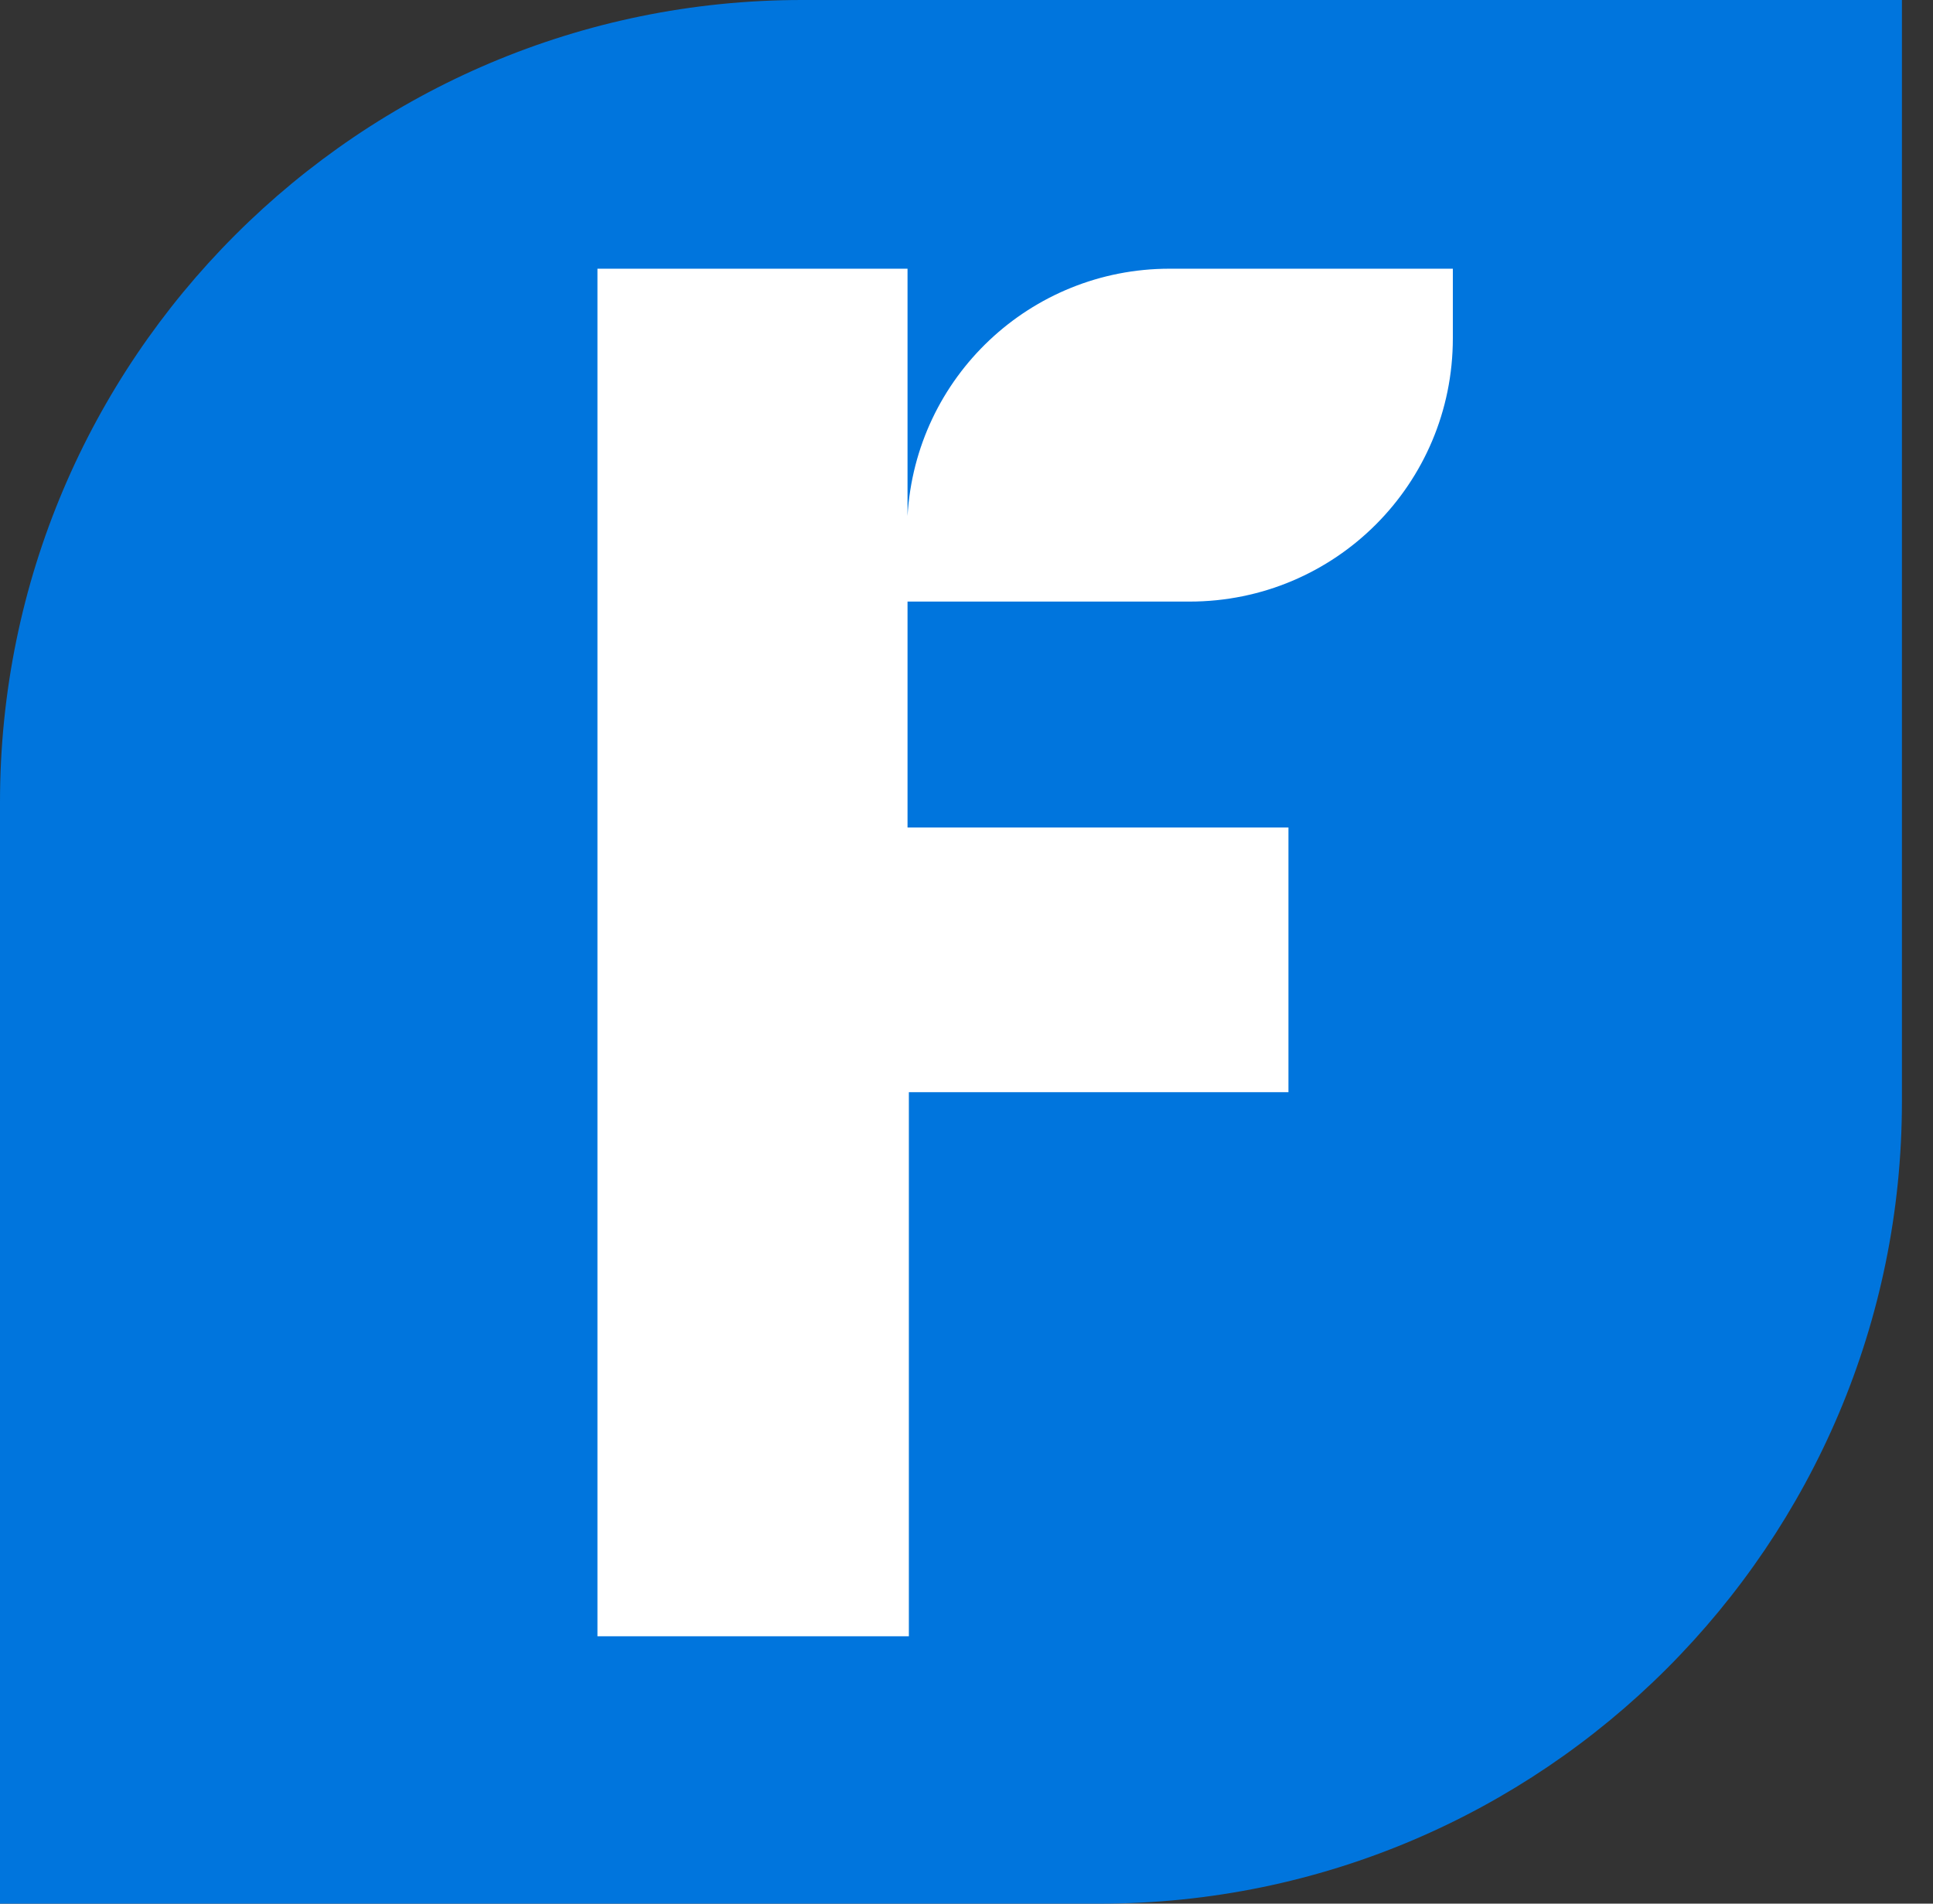
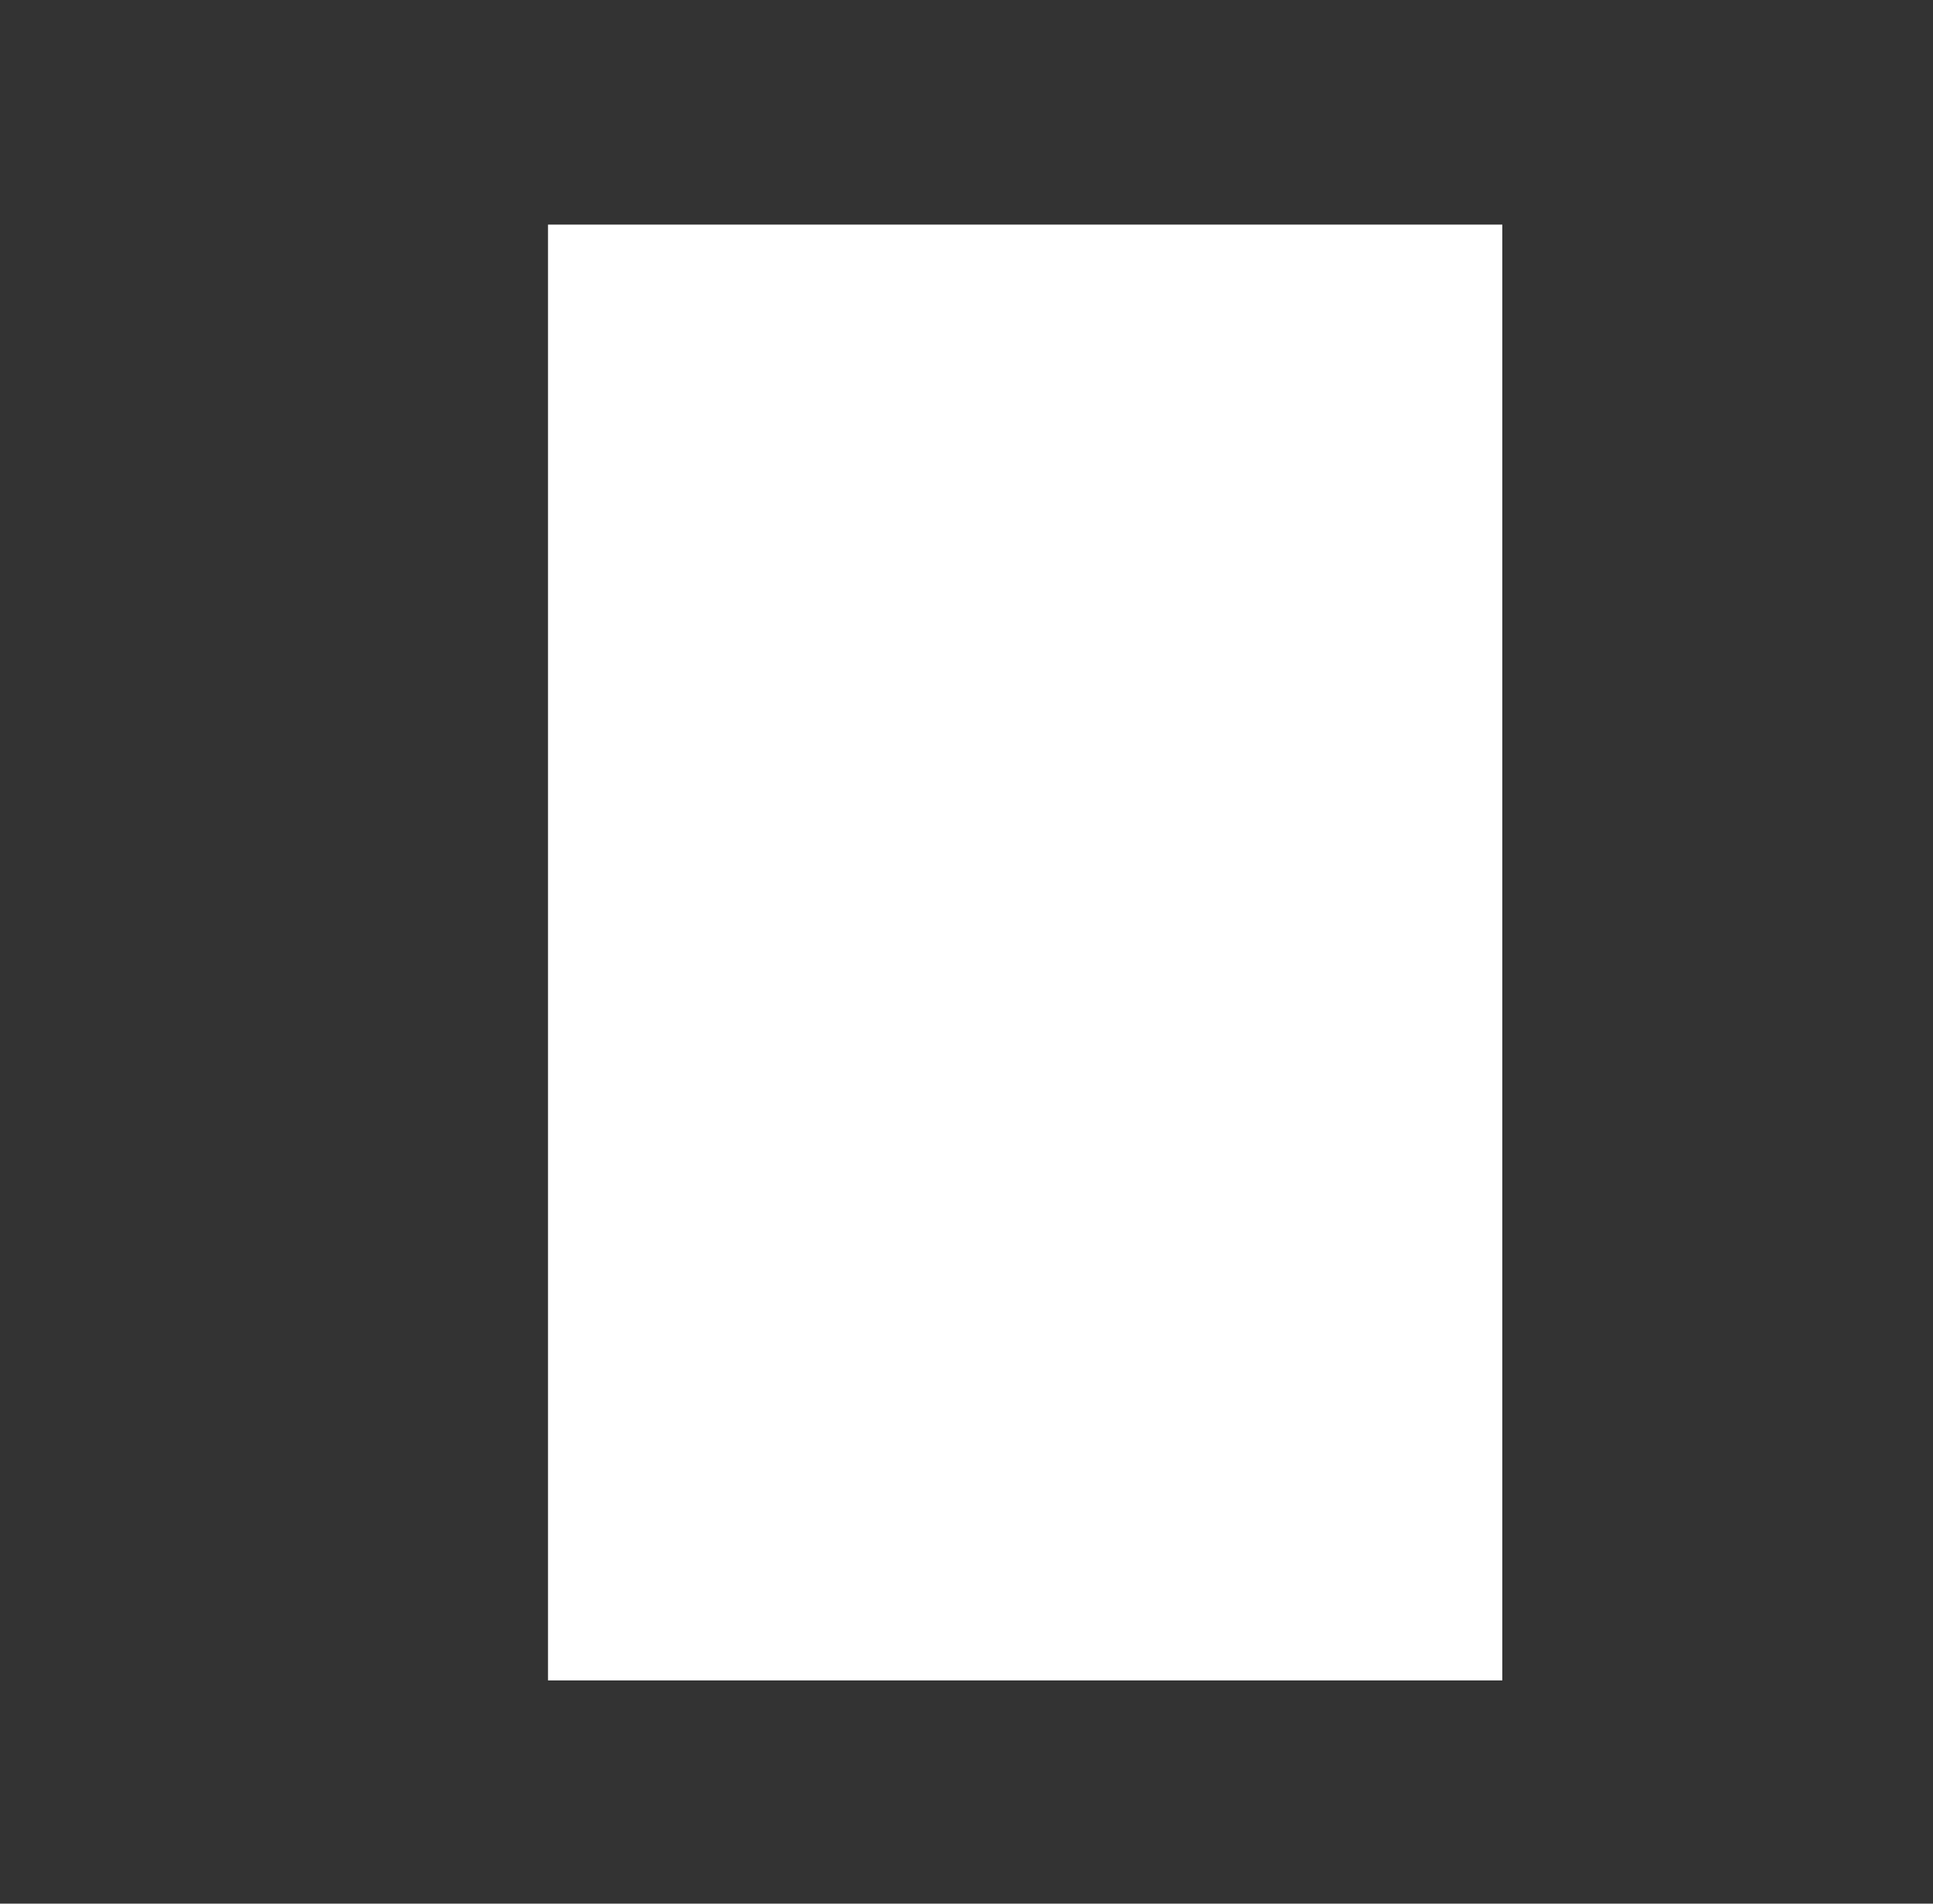
<svg xmlns="http://www.w3.org/2000/svg" width="65" height="64" viewBox="0 0 65 64" fill="none">
  <rect x="0" y="0" width="65" height="64" fill="#333333" stroke="none" />
  <g clip-path="url(#clip0_1064_10630)">
-     <path d="M50.517 7.551H18.427V56.495H50.517V7.551Z" fill="white" />
-     <path d="M26.966 0C12.09 0 0 12.09 0 26.966V64H36.989C51.865 64 63.955 51.91 63.955 37.034V0H26.966ZM48.854 11.371C48.854 16.27 44.899 20.225 40 20.225H30.517V27.82H43.326V36.719H30.562V55.011H20.09V9.034H30.517V17.348C30.787 12.674 34.652 9.034 39.326 9.034H48.854V11.371Z" fill="#0075DD" />
+     <path d="M50.517 7.551H18.427V56.495H50.517V7.551" fill="white" />
  </g>
  <defs>
    <clipPath id="clip0_1064_10630">
      <rect width="64" height="64" fill="white" />
    </clipPath>
  </defs>
</svg>